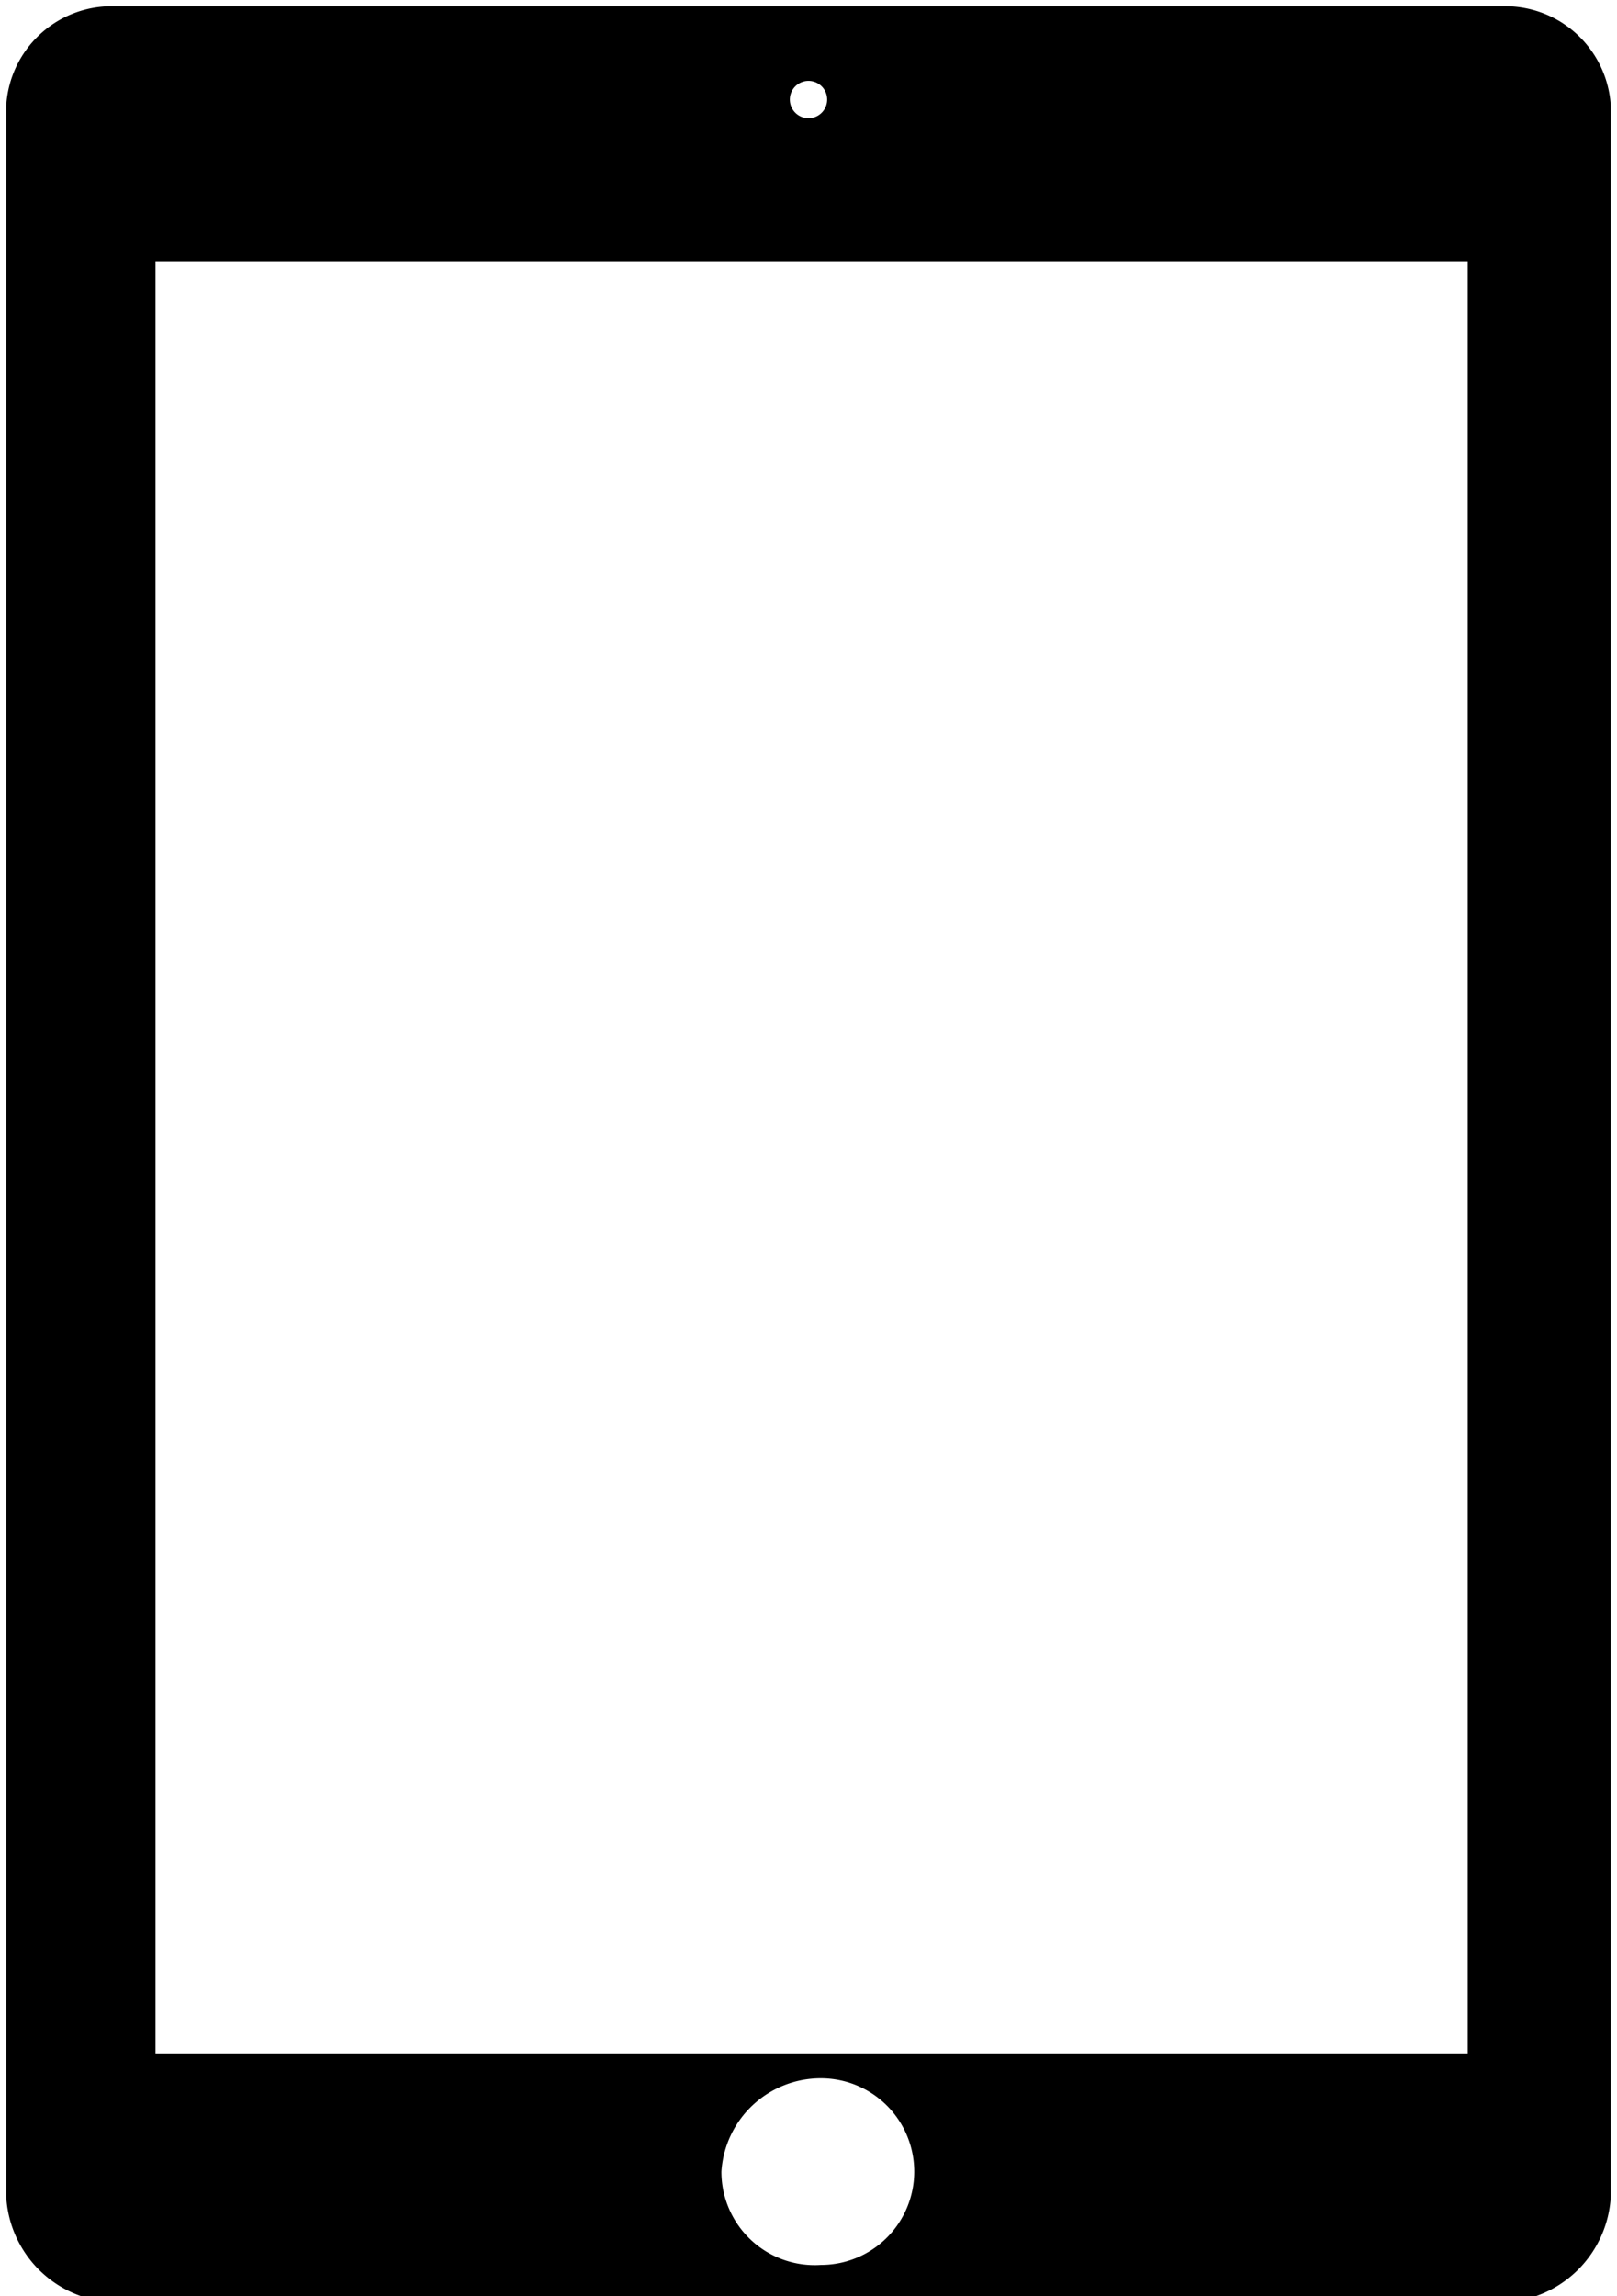
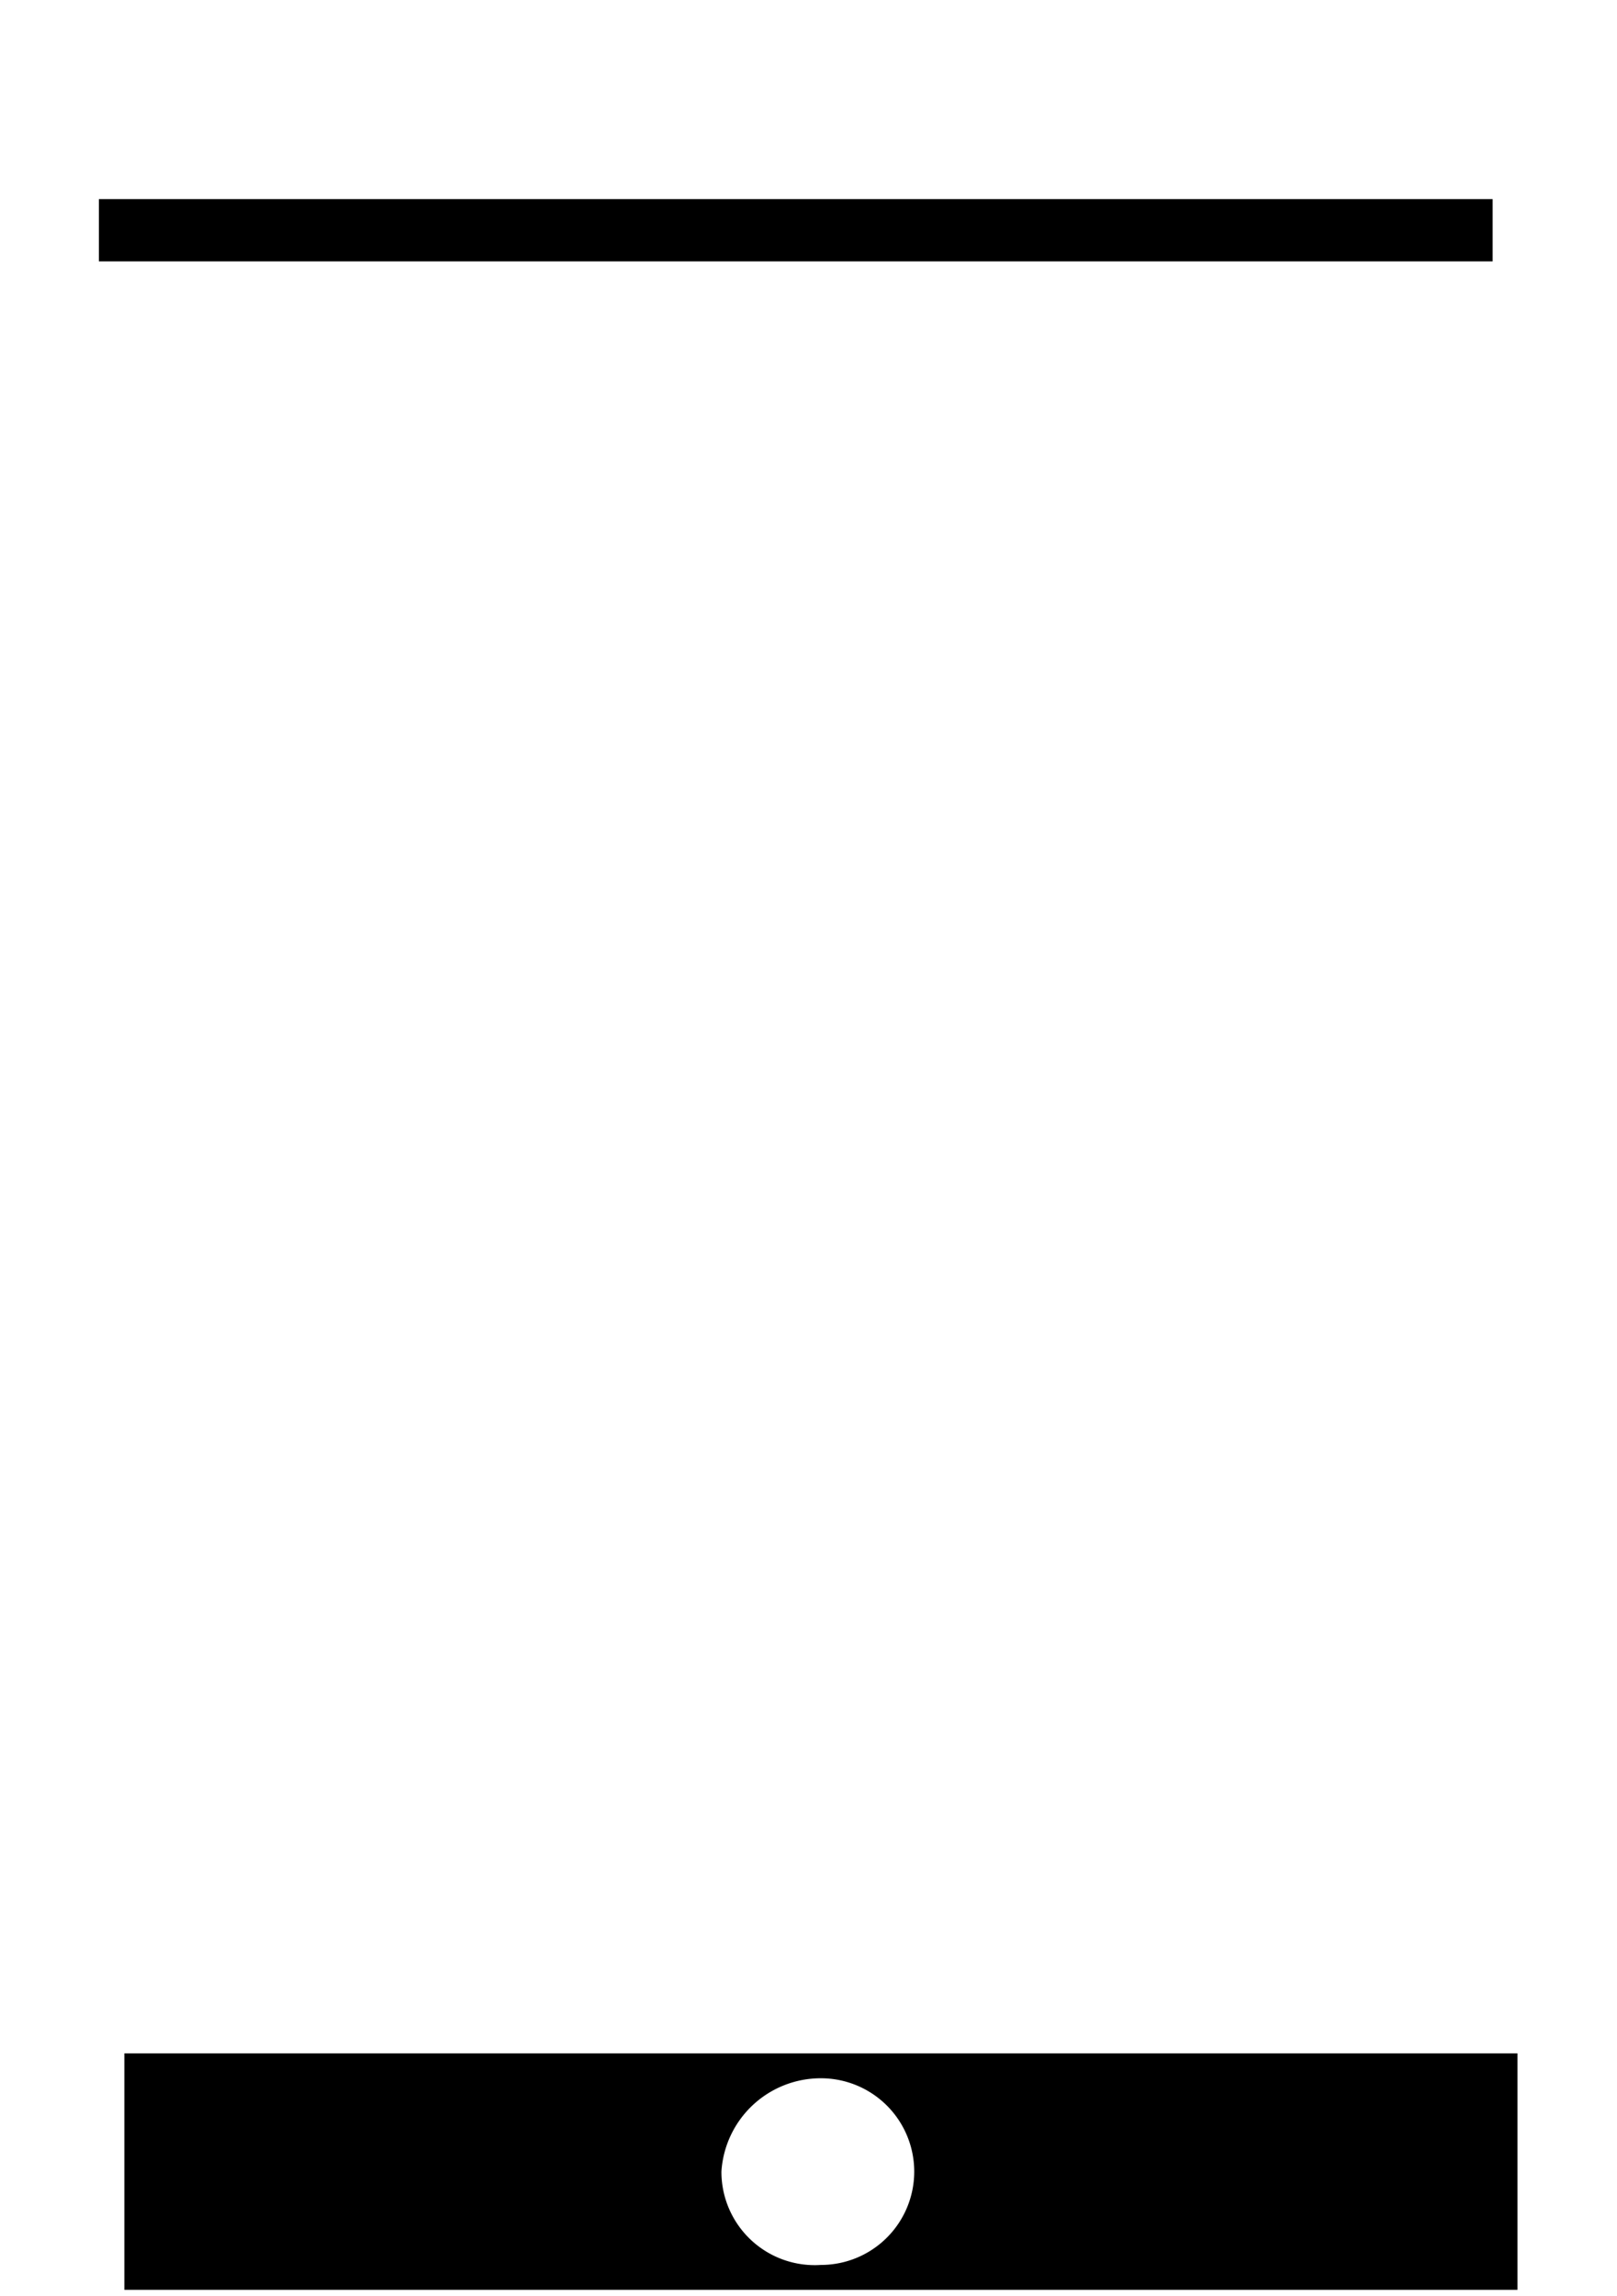
<svg xmlns="http://www.w3.org/2000/svg" id="Vrstva_1" data-name="Vrstva 1" viewBox="0 0 26 36.9">
  <defs>
    <style>.cls-1{fill:none;}.cls-2{clip-path:url(#clip-path);}</style>
    <clipPath id="clip-path">
-       <rect class="cls-1" x="0.1" y="0.1" width="25.8" height="36.93" />
-     </clipPath>
+       </clipPath>
  </defs>
  <title>MODEL</title>
  <g class="cls-2">
-     <path d="M24.2.1H1.8A1.7,1.7,0,0,0,.1,1.7V35.3A1.8,1.8,0,0,0,1.8,37H24.2a1.8,1.8,0,0,0,1.7-1.7V1.7A1.7,1.7,0,0,0,24.2.1M13,1.3a.3.3,0,0,1,.3.3.3.3,0,0,1-.6,0,.3.3,0,0,1,.3-.3m0,35.3h-.6a1.7,1.7,0,0,1-.9-.7,2.2,2.2,0,0,1-.2-1.2c0-.6,0-.9.2-1.1s2-.3,2.5-.2,1.7.3,2,1a2,2,0,0,1-.5,2.1C15.1,36.7,14.4,36.7,13,36.6Zm11.4-2.8c-4.1-.3-8.5-.5-13.2-.4s-6.6.2-9.6.4V3.3H24.4Z" />
-   </g>
-   <rect x="1.5" y="3.1" width="1" height="31" />
-   <rect x="23.6" y="2.9" width="1" height="31" />
+     </g>
  <rect x="12.3" y="-7.6" width="1" height="22.41" transform="translate(16.4 -9.1) rotate(90)" />
  <path d="M2,33v3.8H24.4V33Zm11.2,3.4a1.5,1.5,0,0,1-1.6-1.5,1.6,1.6,0,0,1,1.6-1.5,1.5,1.5,0,0,1,1.5,1.5A1.5,1.5,0,0,1,13.2,36.4Z" />
</svg>